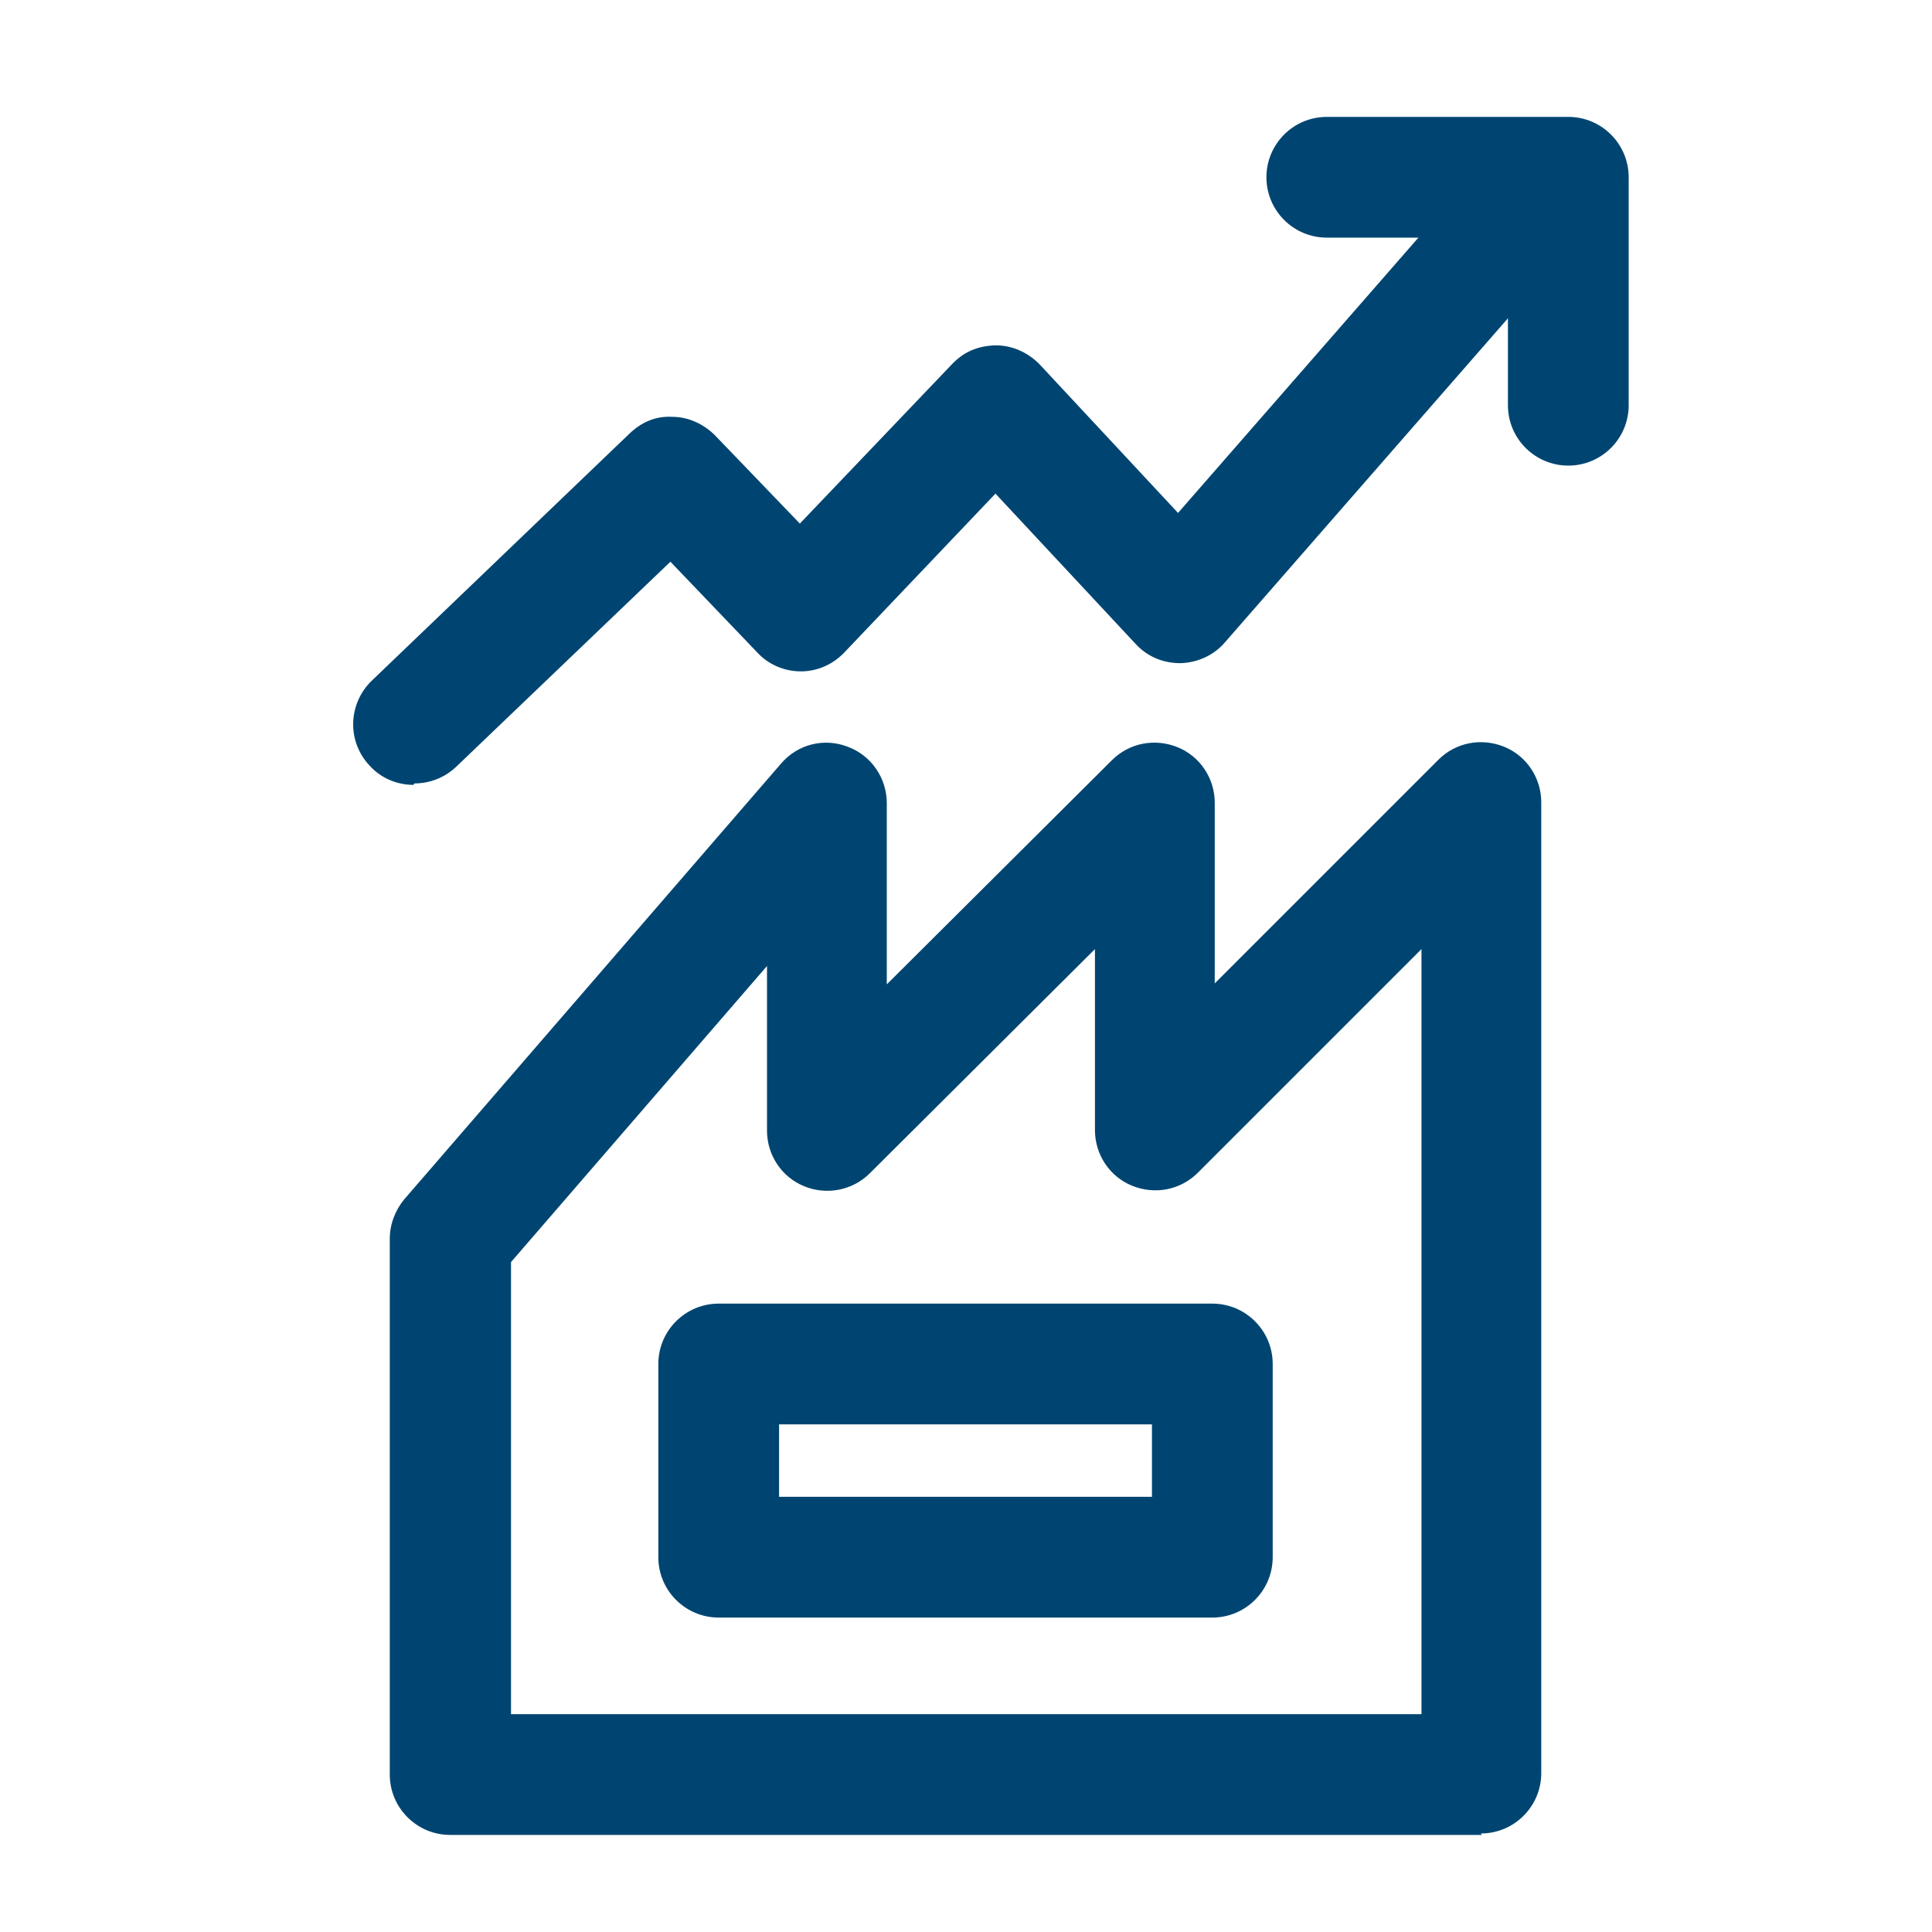
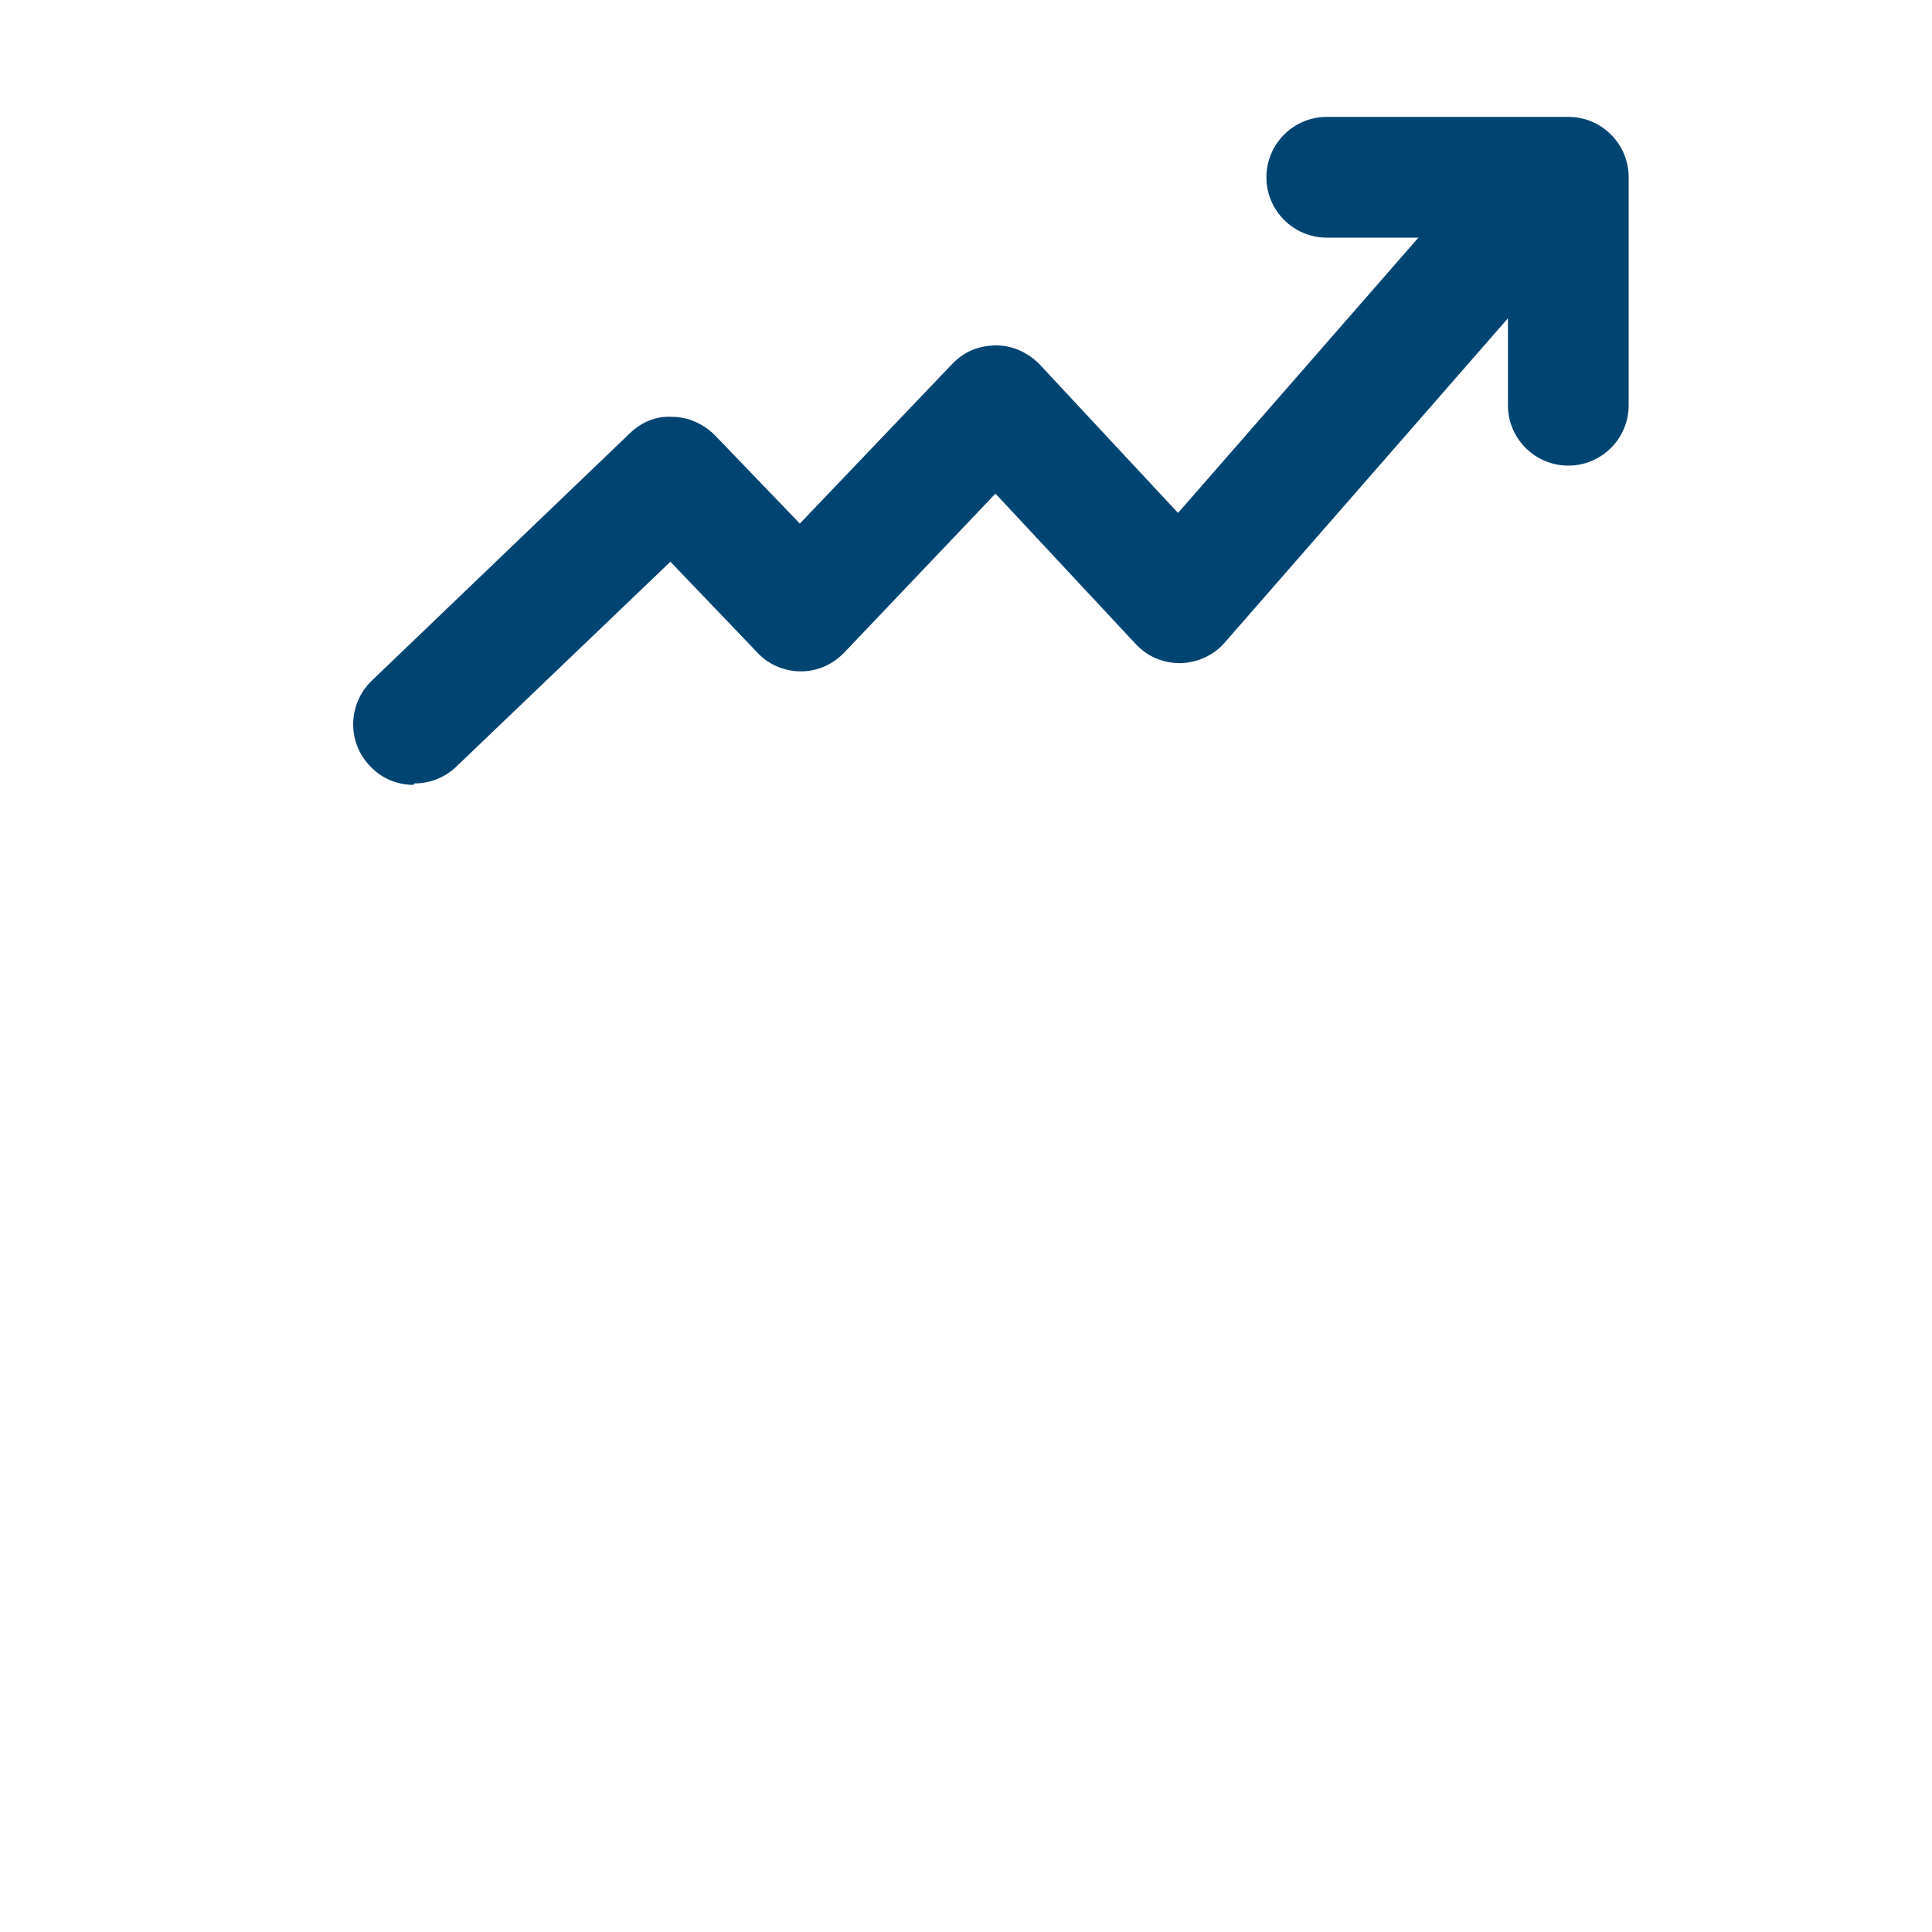
<svg xmlns="http://www.w3.org/2000/svg" viewBox="0 0 40 40">
  <g id="a" />
  <g id="b" />
  <g id="c" />
  <g id="d" />
  <g id="e" />
  <g id="f" />
  <g id="g">
    <g>
      <path d="M8.56,16.25c-.33,0-.66-.13-.9-.39-.48-.5-.46-1.29,.04-1.77l5.33-5.11c.24-.23,.53-.37,.89-.35,.33,0,.65,.15,.88,.38l1.76,1.83,3.15-3.3c.24-.25,.52-.38,.91-.39,.34,0,.67,.15,.91,.4l2.86,3.07,5.64-6.46c.45-.52,1.24-.57,1.76-.12,.52,.45,.57,1.24,.12,1.76l-6.55,7.5c-.23,.27-.57,.42-.92,.43-.37,0-.69-.14-.93-.4l-2.9-3.11-3.13,3.29c-.24,.25-.56,.39-.9,.39h0c-.34,0-.67-.14-.9-.39l-1.8-1.88-4.43,4.24c-.24,.23-.55,.35-.87,.35Z" fill="#004571" />
      <path d="M32.47,9.64c-.69,0-1.25-.56-1.25-1.25v-3.47h-3.75c-.69,0-1.25-.56-1.25-1.25s.56-1.25,1.25-1.25h5c.69,0,1.25,.56,1.25,1.25v4.72c0,.69-.56,1.25-1.25,1.25Z" fill="#004571" />
      <g>
-         <path d="M30.68,37.99H9.32c-.69,0-1.25-.56-1.25-1.25v-11.09c0-.3,.11-.59,.3-.82l7.8-9.02c.34-.4,.89-.54,1.38-.35,.49,.18,.81,.65,.81,1.17v3.75l4.66-4.64c.36-.36,.89-.46,1.36-.27,.47,.19,.77,.65,.77,1.15v3.74l4.63-4.63c.36-.36,.89-.46,1.36-.27,.47,.19,.77,.65,.77,1.15v20.1c0,.69-.56,1.25-1.25,1.25Zm-20.11-2.5H29.43v-15.84l-4.63,4.63c-.36,.36-.89,.46-1.36,.27-.47-.19-.77-.65-.77-1.15v-3.75l-4.66,4.64c-.36,.36-.9,.46-1.36,.27-.47-.19-.77-.65-.77-1.15v-3.41l-5.3,6.13v9.37Z" fill="#004571" />
-         <path d="M25.1,33.49H14.88c-.69,0-1.25-.56-1.25-1.25v-4c0-.69,.56-1.25,1.25-1.25h10.22c.69,0,1.25,.56,1.25,1.25v4c0,.69-.56,1.25-1.25,1.25Zm-8.97-2.5h7.72v-1.5h-7.72v1.5Z" fill="#004571" />
-       </g>
+         </g>
    </g>
  </g>
  <g id="h" />
  <g id="i" />
  <g id="j" />
</svg>